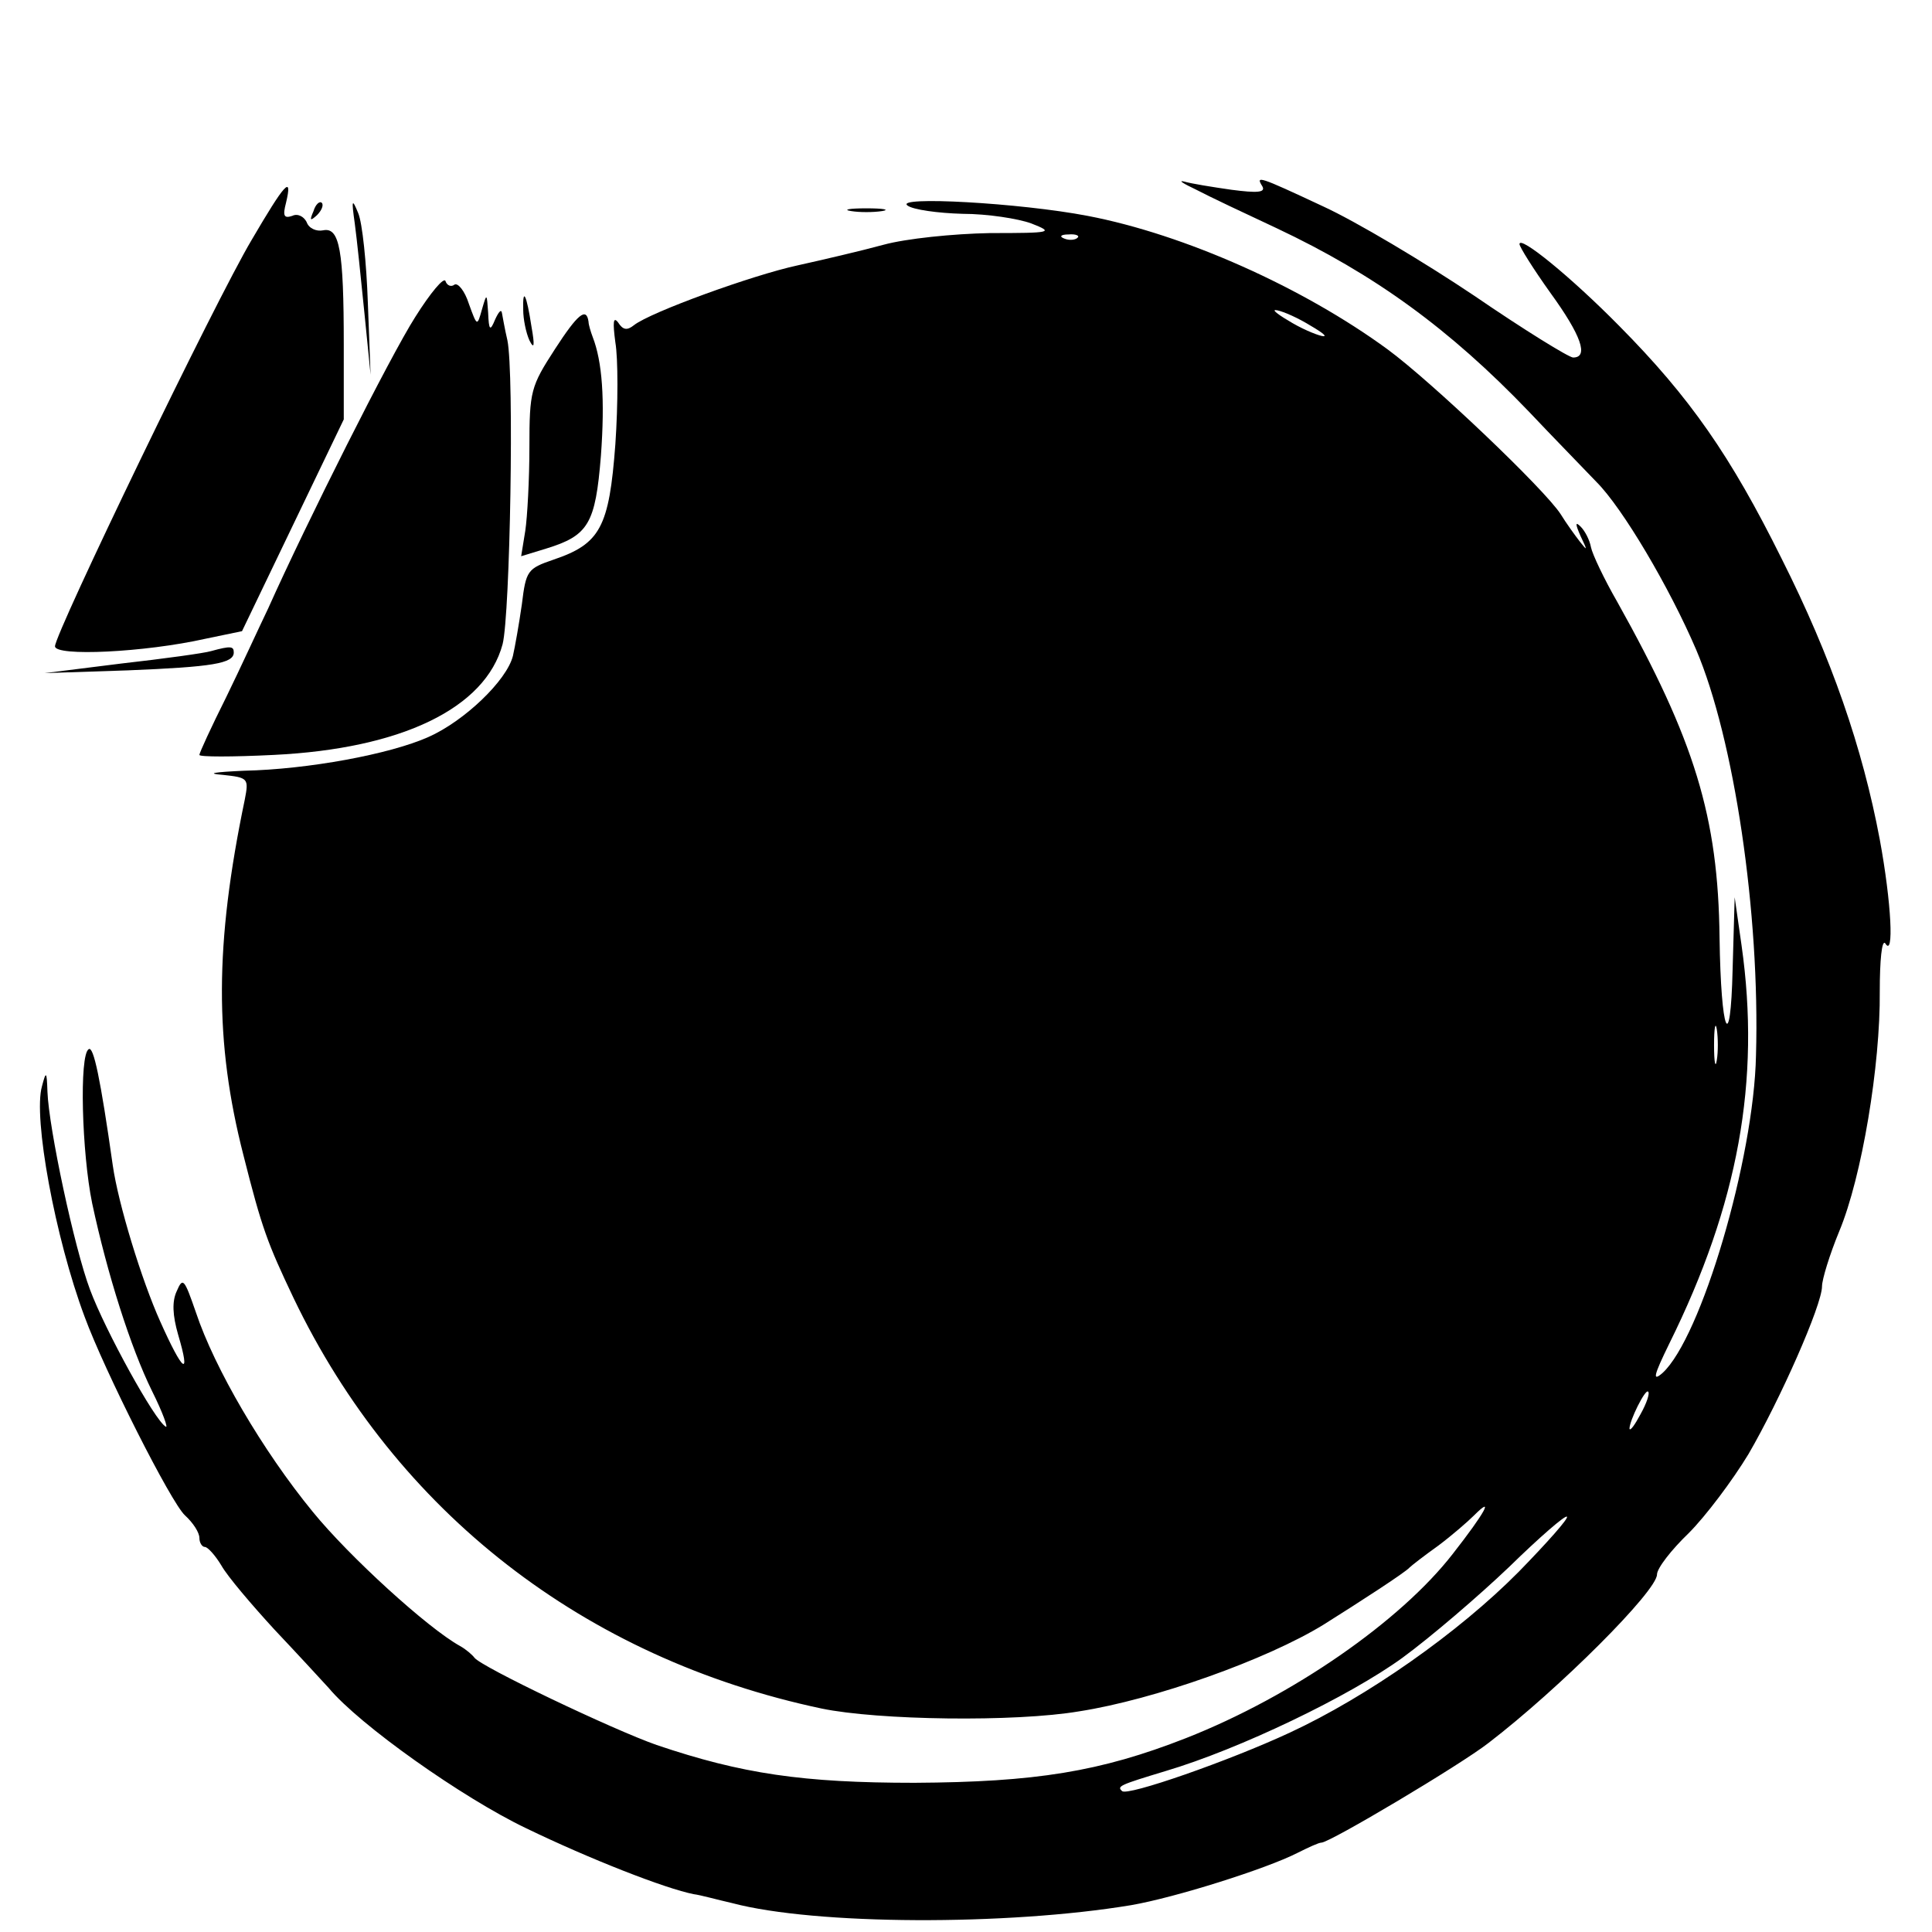
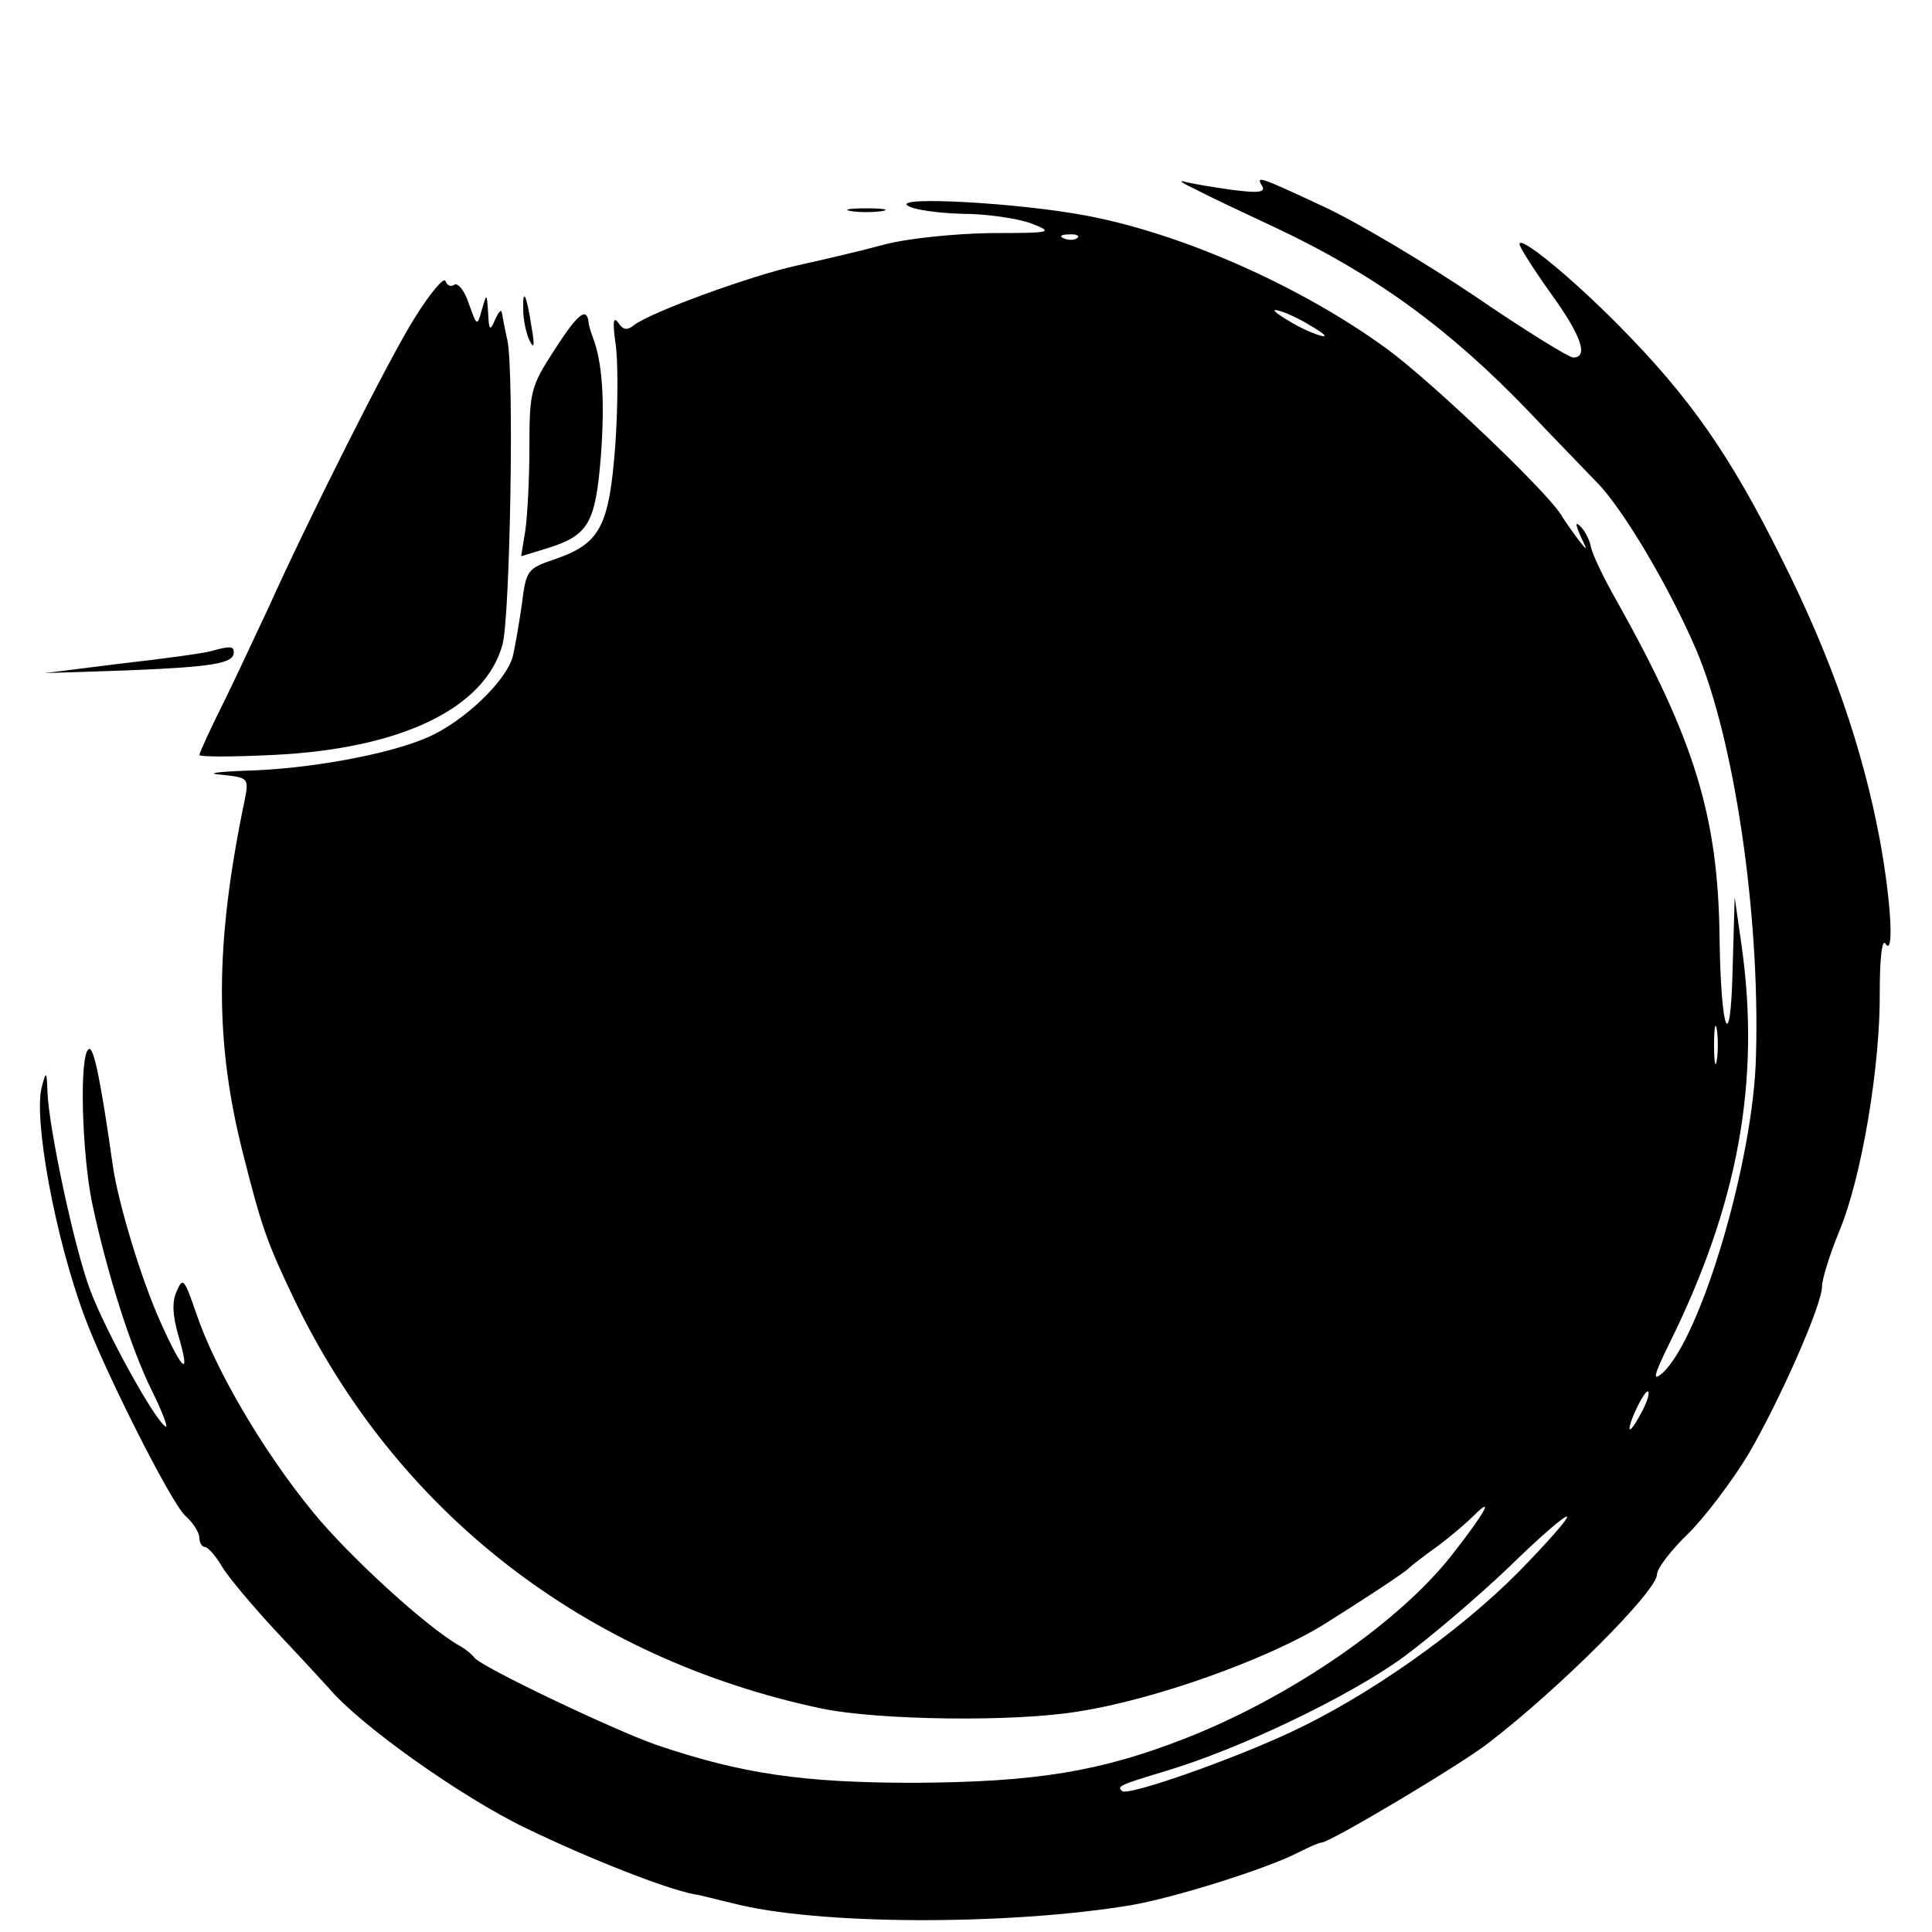
<svg xmlns="http://www.w3.org/2000/svg" version="1.0" width="281pt" height="281pt" viewBox="0 0 281 281" preserveAspectRatio="xMidYMid meet">
  <g transform="translate(0,281) scale(0.1,-0.1)" fill="#000000" stroke="none">
    <path d="M1740 2534 c19 -10 72 -35 117 -56 142 -67 251 -146 367 -267 33 -35 78 -81 98 -102 38 -38 106 -153 145 -244 55 -129 93 -383 87 -590 -3 -151 -80 -411 -136 -462 -15 -13 -13 -4 10 43 100 202 133 382 105 579 l-10 70 -3 -105 c-3 -127 -17 -93 -19 46 -2 176 -36 287 -149 489 -19 33 -36 69 -38 79 -2 11 -9 24 -15 30 -8 8 -8 4 0 -14 10 -21 10 -22 -1 -8 -7 9 -20 27 -28 40 -23 36 -188 193 -252 240 -123 90 -295 167 -436 194 -99 19 -282 29 -262 15 8 -6 44 -11 80 -12 36 0 81 -7 100 -14 33 -13 31 -14 -60 -14 -54 -1 -122 -8 -155 -17 -33 -9 -89 -22 -125 -30 -65 -14 -214 -68 -238 -87 -10 -8 -16 -7 -23 4 -7 9 -8 1 -4 -29 4 -23 4 -90 0 -148 -9 -121 -22 -145 -90 -168 -38 -13 -40 -16 -46 -65 -4 -28 -10 -62 -13 -75 -9 -36 -71 -95 -123 -118 -56 -25 -175 -47 -268 -49 -44 -2 -56 -4 -31 -6 37 -4 38 -5 32 -36 -44 -211 -44 -353 -2 -517 27 -107 35 -128 73 -208 149 -311 423 -524 768 -597 82 -17 281 -20 375 -4 109 17 272 75 355 126 51 32 119 76 125 83 3 3 21 17 42 32 20 15 43 35 52 44 30 30 16 4 -31 -56 -76 -98 -233 -207 -388 -268 -125 -49 -219 -64 -395 -65 -162 0 -251 13 -375 55 -63 22 -256 114 -265 127 -3 4 -12 12 -21 17 -47 26 -161 130 -214 195 -73 89 -143 209 -170 290 -17 49 -19 52 -28 31 -7 -15 -6 -35 2 -63 19 -64 7 -55 -26 19 -27 60 -61 171 -69 227 -18 127 -28 174 -35 169 -14 -8 -10 -151 5 -224 22 -103 56 -210 87 -273 16 -32 24 -55 20 -52 -16 9 -88 140 -110 199 -23 61 -60 235 -62 288 -1 30 -2 31 -8 8 -13 -45 19 -220 62 -335 29 -79 126 -271 146 -289 12 -11 21 -25 21 -33 0 -7 4 -13 8 -13 4 0 15 -12 24 -27 9 -16 44 -57 77 -93 34 -36 69 -74 79 -85 45 -54 195 -160 287 -204 93 -45 203 -88 244 -96 9 -1 34 -8 56 -13 121 -32 399 -33 580 -3 64 11 197 53 242 76 16 8 31 15 35 15 12 0 202 113 243 145 103 79 245 221 245 245 0 9 21 36 46 60 25 25 64 77 87 115 46 79 107 217 107 244 0 10 11 46 25 80 33 79 60 242 59 349 0 45 3 76 8 70 13 -22 9 59 -8 151 -25 133 -70 264 -143 409 -74 149 -133 234 -236 338 -71 72 -145 132 -145 119 0 -4 20 -36 45 -71 45 -62 56 -94 33 -94 -6 0 -71 40 -144 90 -73 49 -172 108 -220 130 -94 44 -98 45 -88 29 5 -9 -7 -10 -45 -5 -28 4 -59 9 -69 12 -9 2 -1 -3 18 -12z m-173 -70 c-3 -3 -12 -4 -19 -1 -8 3 -5 6 6 6 11 1 17 -2 13 -5z m333 -124 c19 -11 31 -19 25 -19 -5 0 -26 8 -45 19 -19 11 -30 19 -25 19 6 0 26 -8 45 -19z m597 -1072 c-2 -13 -4 -3 -4 22 0 25 2 35 4 23 2 -13 2 -33 0 -45z m-111 -515 c-8 -15 -15 -25 -16 -21 0 12 23 58 27 54 3 -2 -2 -17 -11 -33z m-177 -229 c-88 -89 -221 -182 -333 -234 -88 -41 -237 -93 -244 -85 -8 7 -3 9 63 29 108 32 268 109 345 165 41 30 111 90 155 132 44 43 82 76 84 73 3 -2 -29 -38 -70 -80z" />
-     <path d="M366 2461 c-53 -89 -286 -572 -286 -591 0 -15 130 -9 219 11 l53 11 74 154 74 154 0 109 c0 137 -6 171 -30 166 -10 -2 -21 3 -24 12 -4 8 -13 13 -21 9 -12 -4 -14 0 -9 19 10 42 -2 28 -50 -54z" />
-     <path d="M456 2503 c-6 -14 -5 -15 5 -6 7 7 10 15 7 18 -3 3 -9 -2 -12 -12z" />
-     <path d="M516 2485 c3 -22 9 -80 14 -130 l9 -90 -4 105 c-2 58 -8 116 -14 130 -9 22 -10 20 -5 -15z" />
    <path d="M1238 2503 c12 -2 32 -2 45 0 12 2 2 4 -23 4 -25 0 -35 -2 -22 -4z" />
    <path d="M604 2349 c-37 -58 -158 -299 -214 -424 -13 -27 -40 -86 -61 -129 -22 -44 -39 -81 -39 -84 0 -3 48 -3 108 0 186 9 308 68 333 161 11 43 17 394 7 442 -4 17 -7 35 -8 40 -1 6 -5 1 -10 -10 -7 -17 -9 -16 -10 10 -2 29 -2 29 -9 5 -7 -25 -7 -25 -19 8 -6 19 -16 31 -21 28 -5 -4 -11 -1 -13 5 -2 7 -22 -17 -44 -52z" />
    <path d="M761 2359 c0 -13 4 -33 9 -44 7 -14 8 -8 3 20 -7 46 -13 59 -12 24z" />
    <path d="M807 2302 c-35 -54 -37 -61 -37 -142 0 -47 -3 -102 -6 -122 l-6 -37 36 11 c62 19 72 36 80 135 6 82 2 137 -12 173 -3 8 -6 18 -6 22 -3 22 -16 11 -49 -40z" />
    <path d="M307 1863 c-10 -3 -68 -11 -130 -18 l-112 -14 121 4 c123 5 154 10 154 26 0 9 -4 10 -33 2z" />
  </g>
</svg>